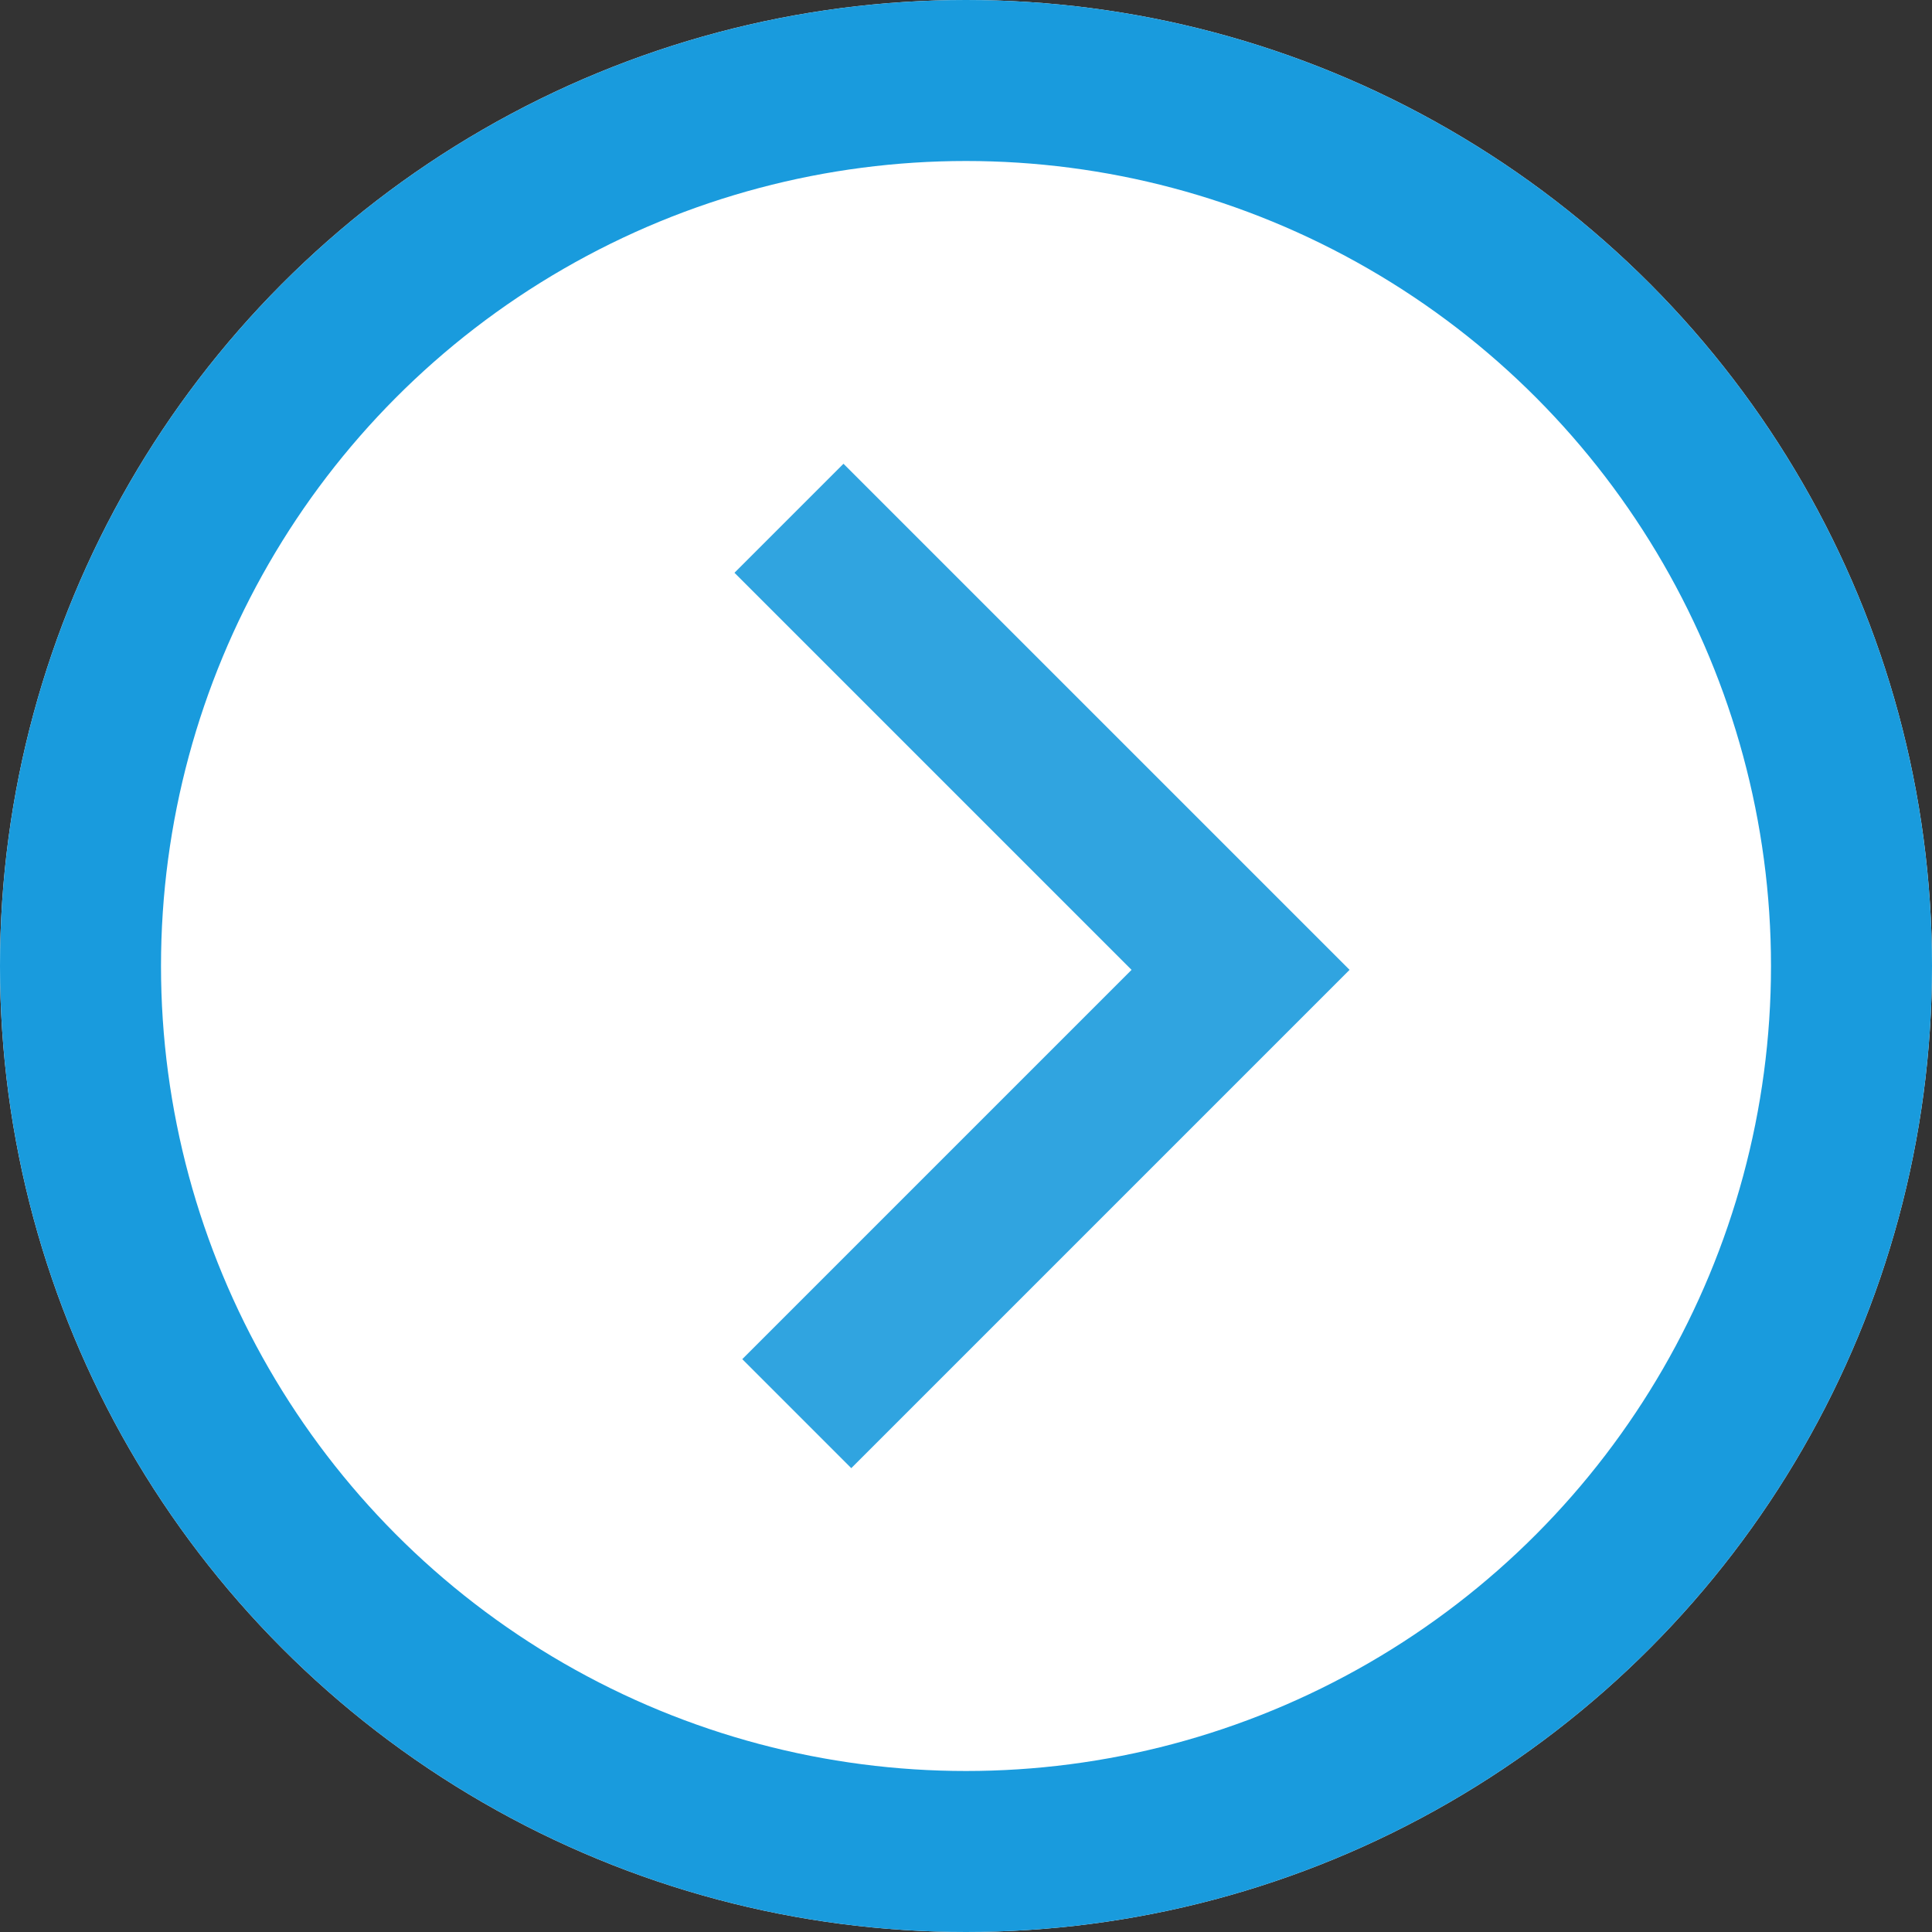
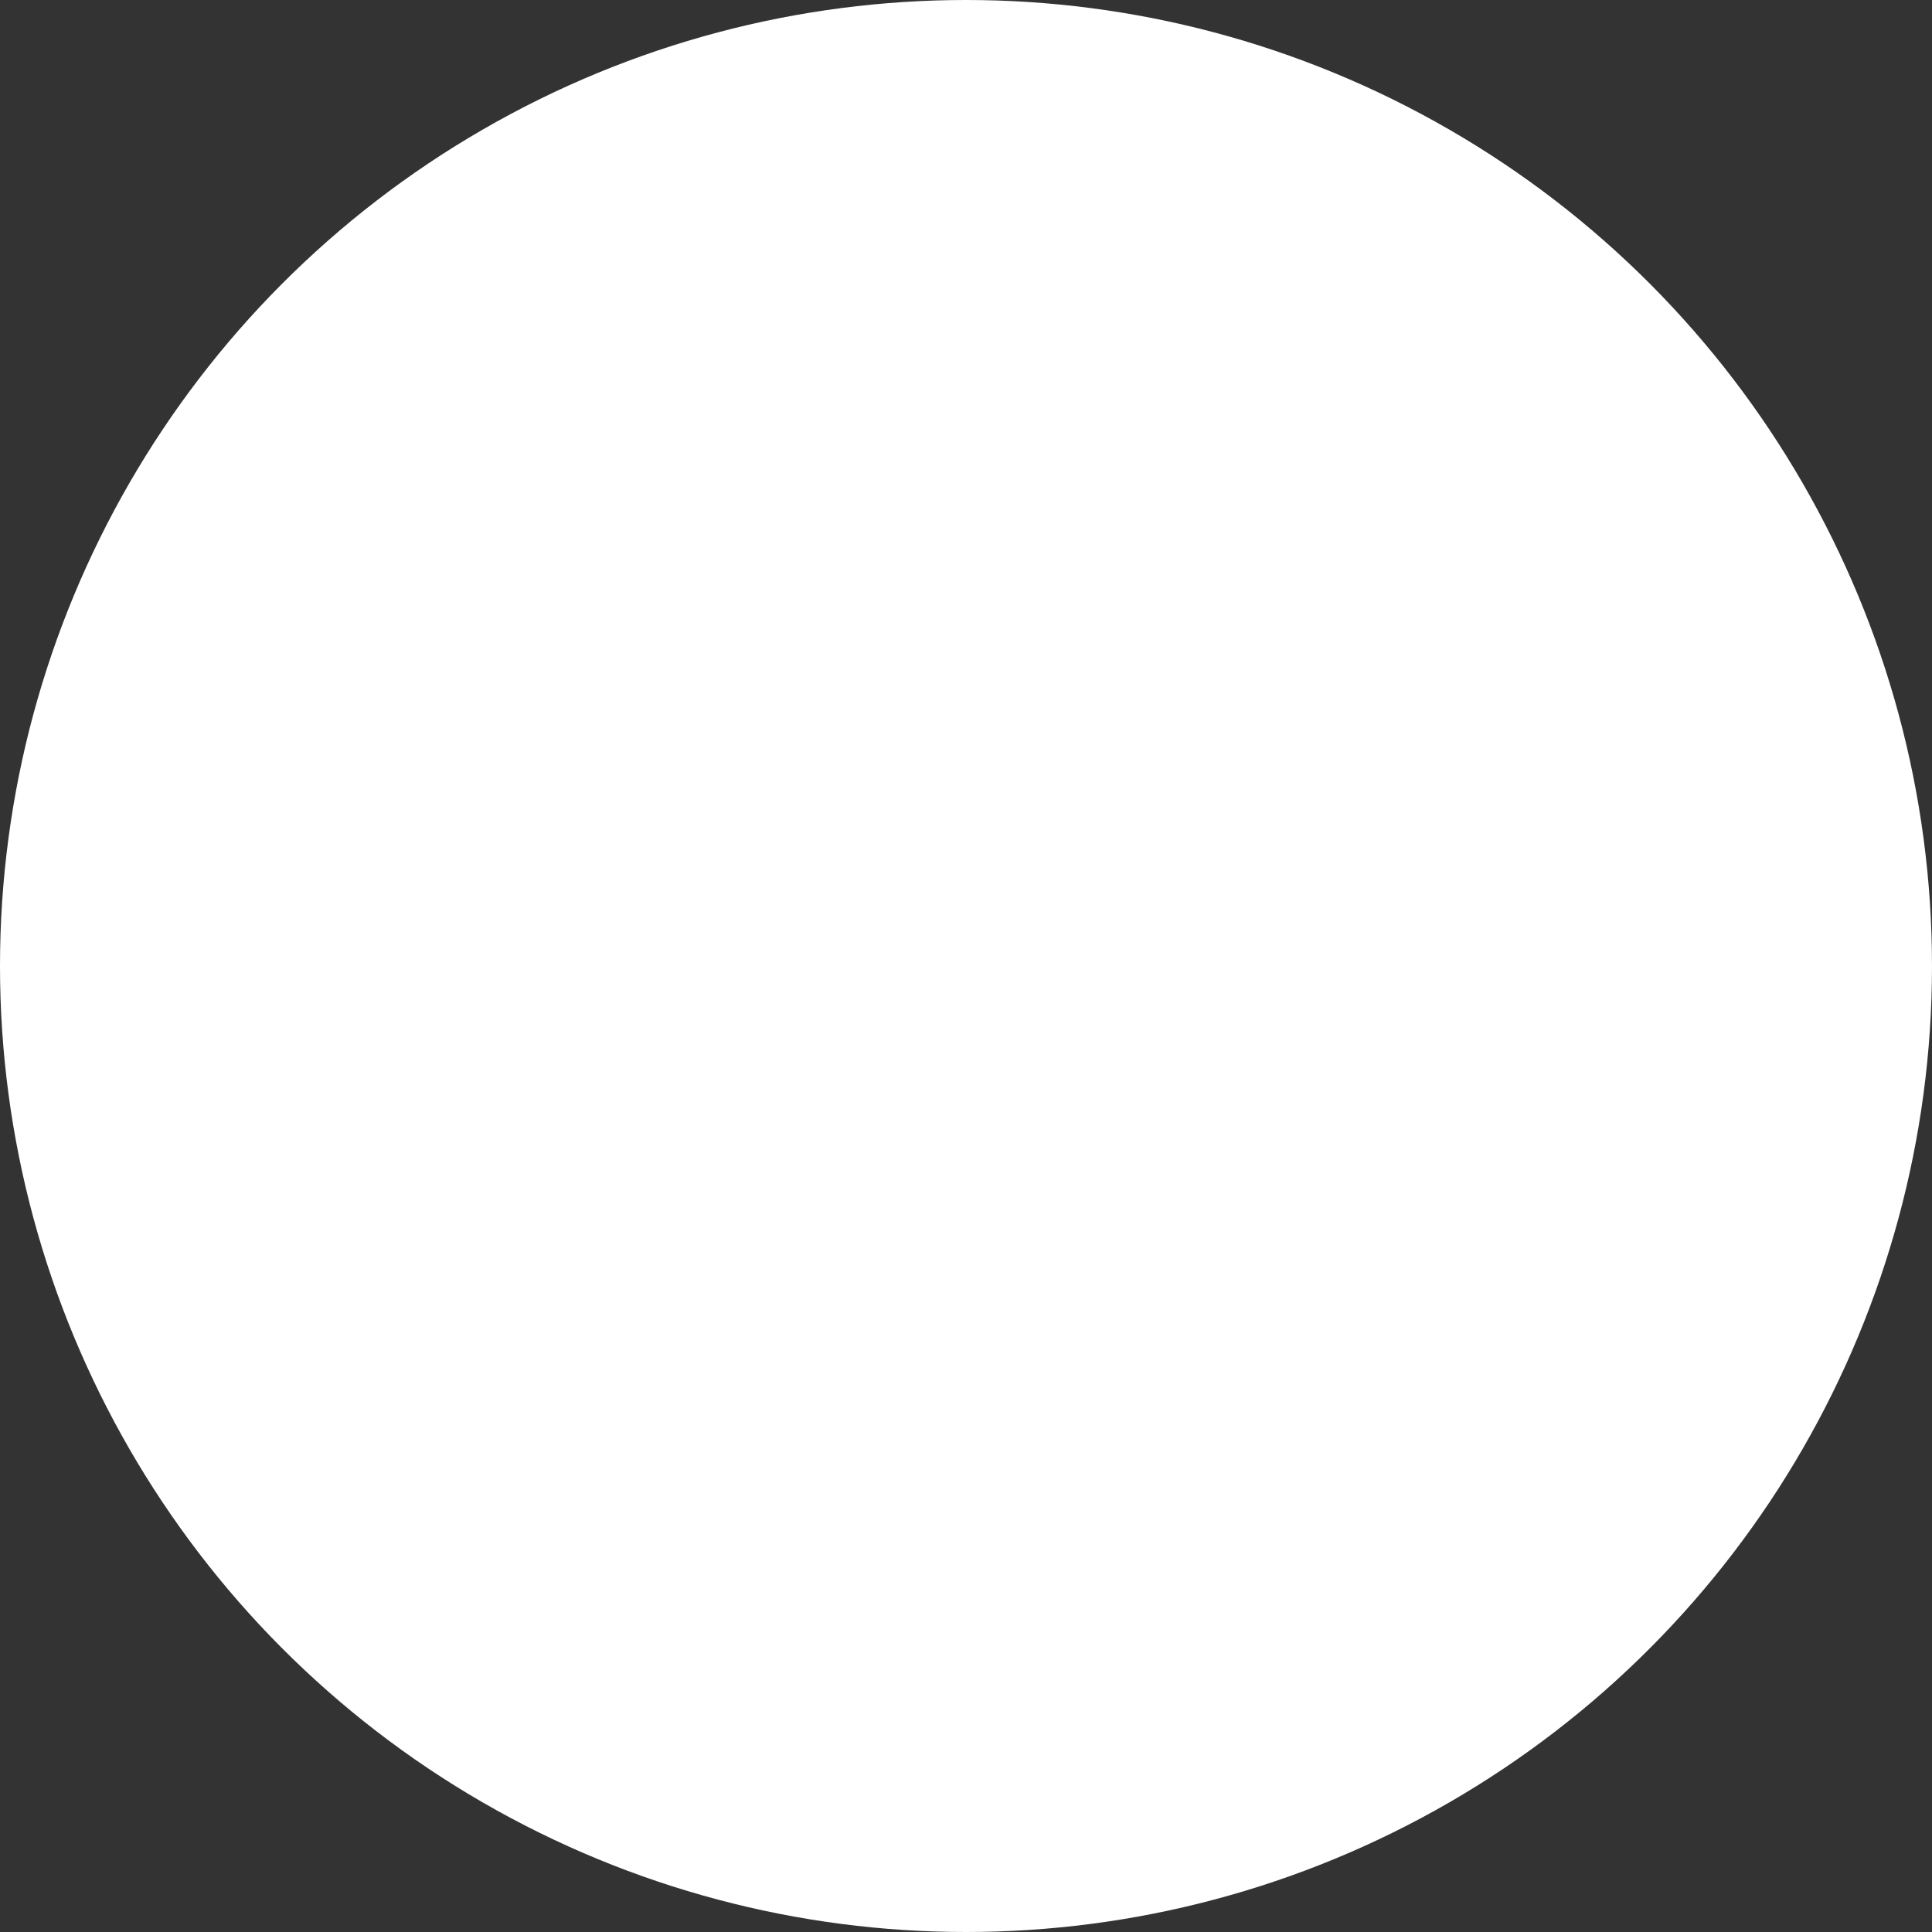
<svg xmlns="http://www.w3.org/2000/svg" width="24" height="24" viewBox="0 0 24 24">
  <rect x="0" y="0" width="24" height="24" fill="#333333" stroke="none" />
  <g id="g_1956" data-name="g-1956" transform="translate(-0.005 0.372)">
    <g id="楕円形_6" data-name="楕円形 6" transform="translate(0.005 -0.372)" fill="#fff" stroke="#199bdd" stroke-width="2">
      <circle cx="12" cy="12" r="12" stroke="none" />
-       <circle cx="12" cy="12" r="11" fill="none" />
    </g>
-     <path id="合体_1" data-name="合体 1" d="M6.976,8.754V1.915H0V0H8.891V8.754Z" transform="translate(10.483 5.389) rotate(45)" fill="#30a4e0" />
  </g>
</svg>